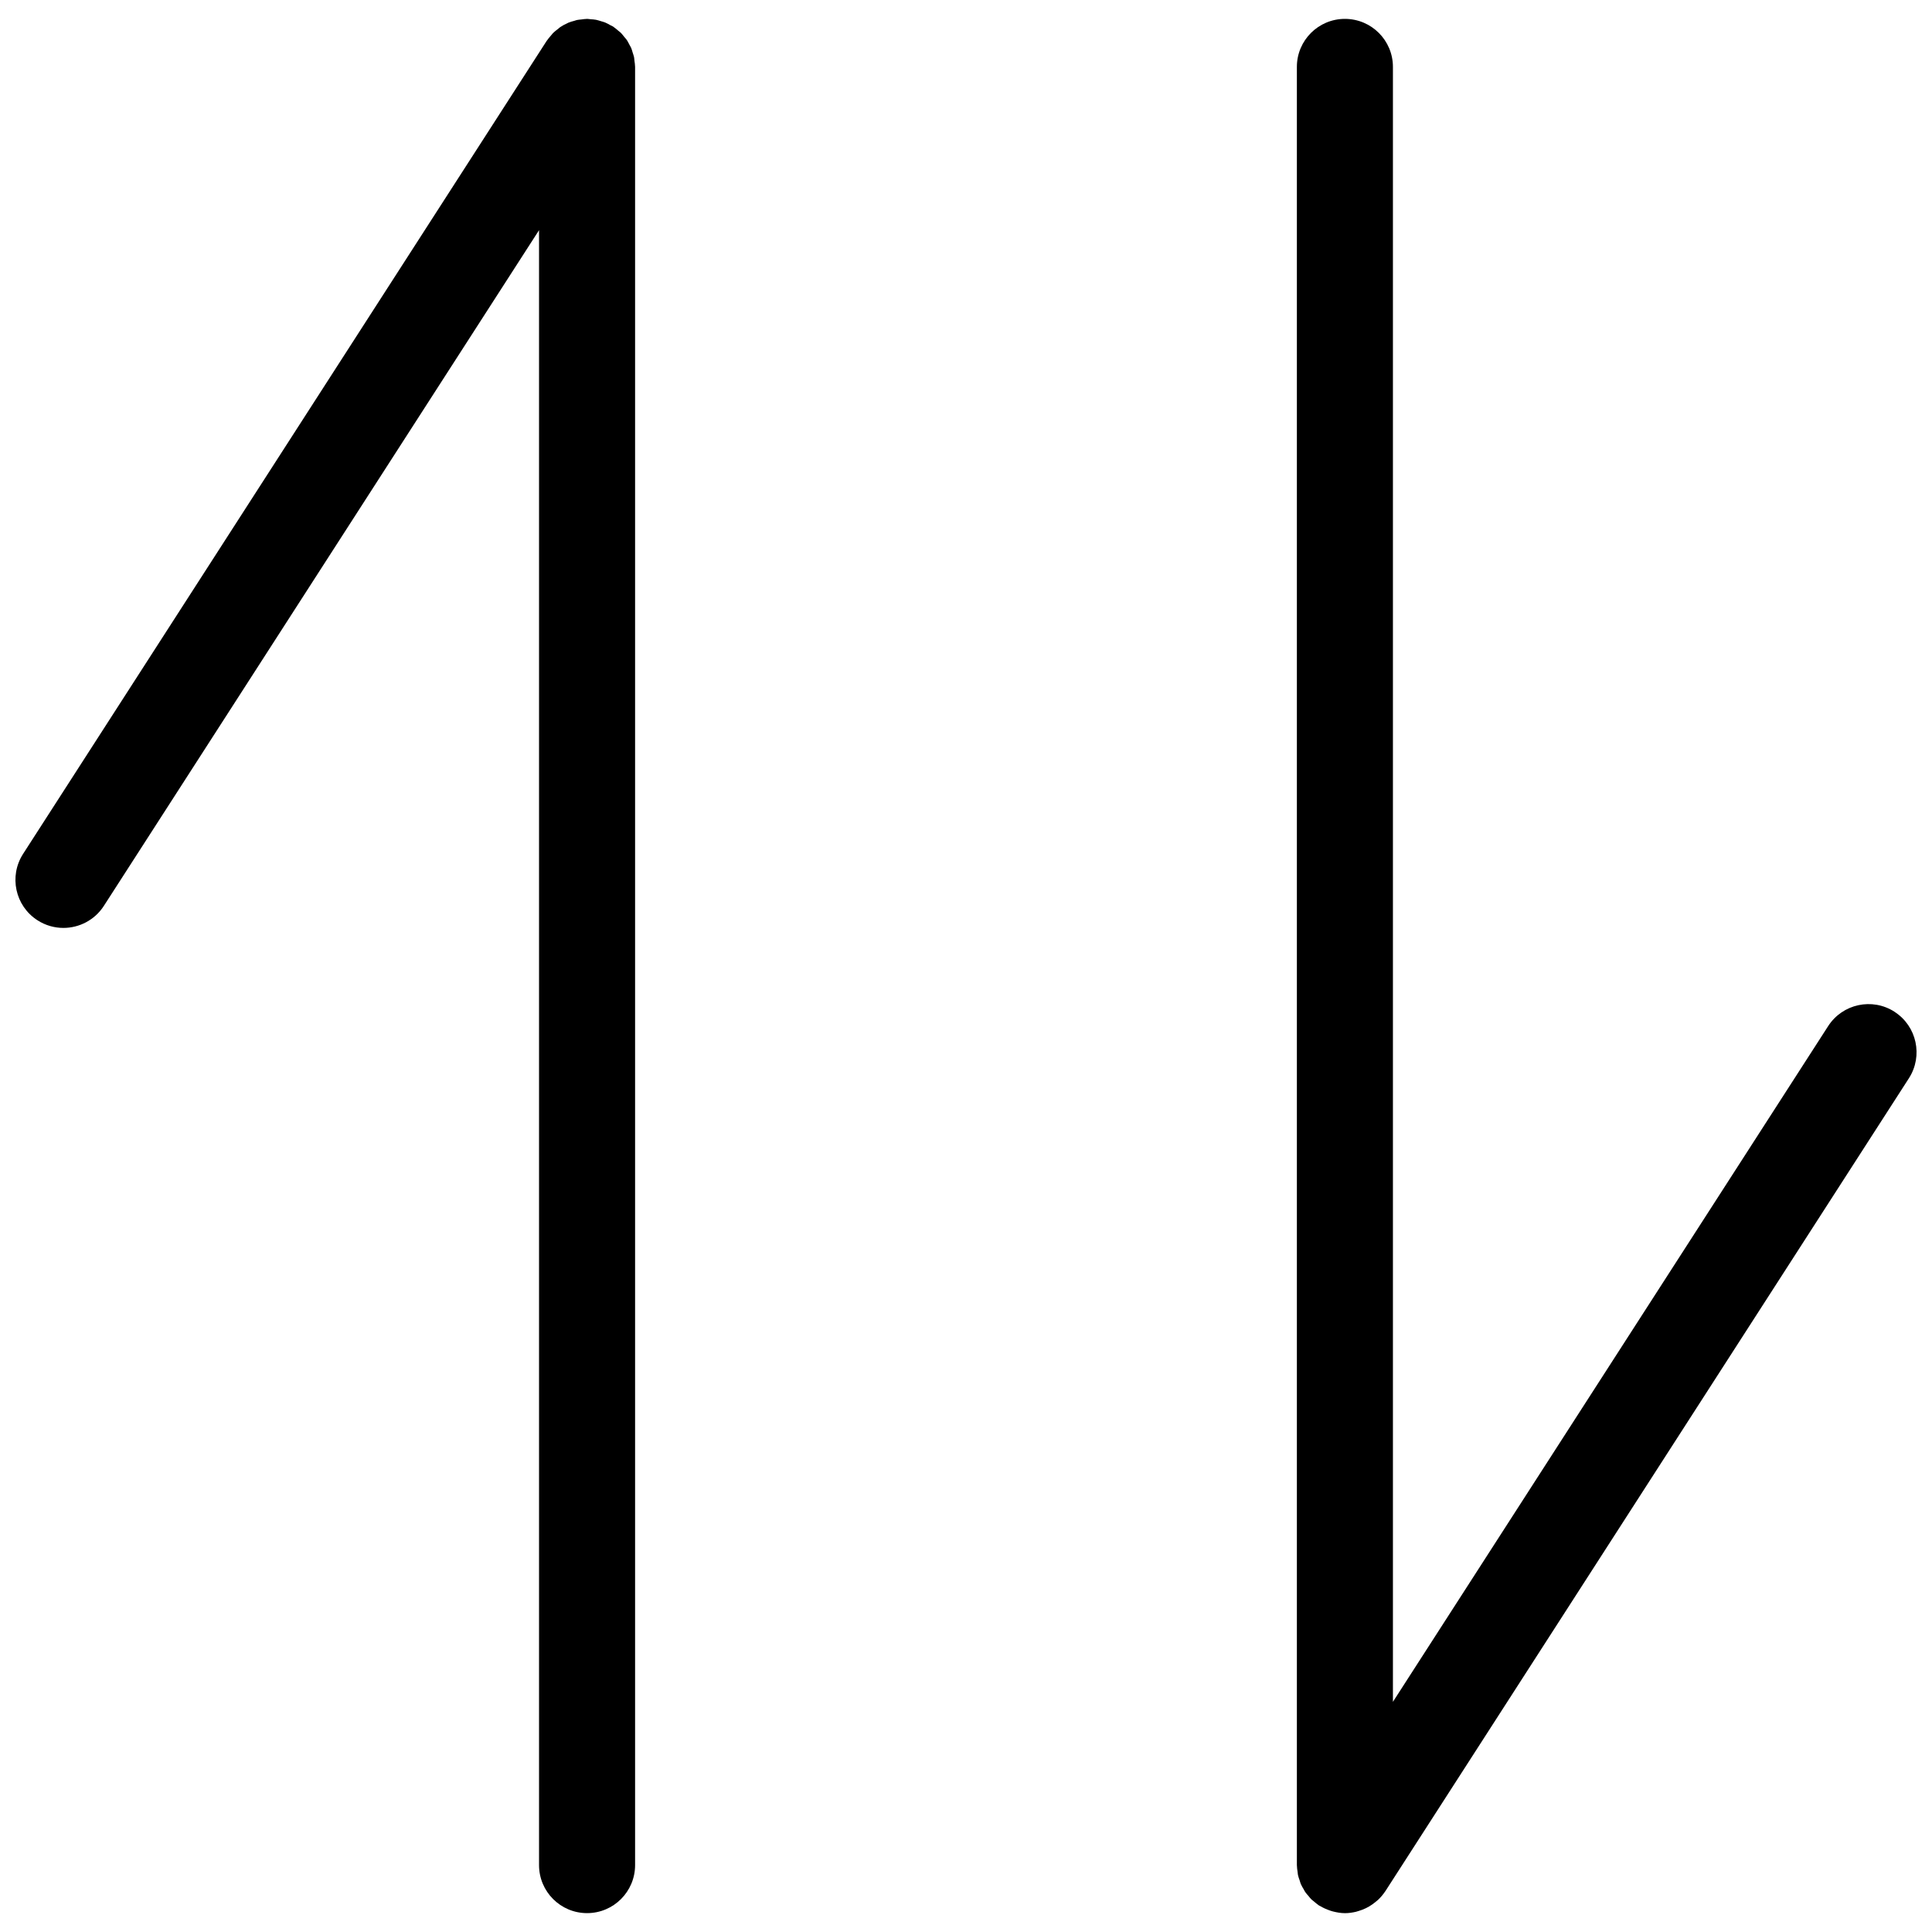
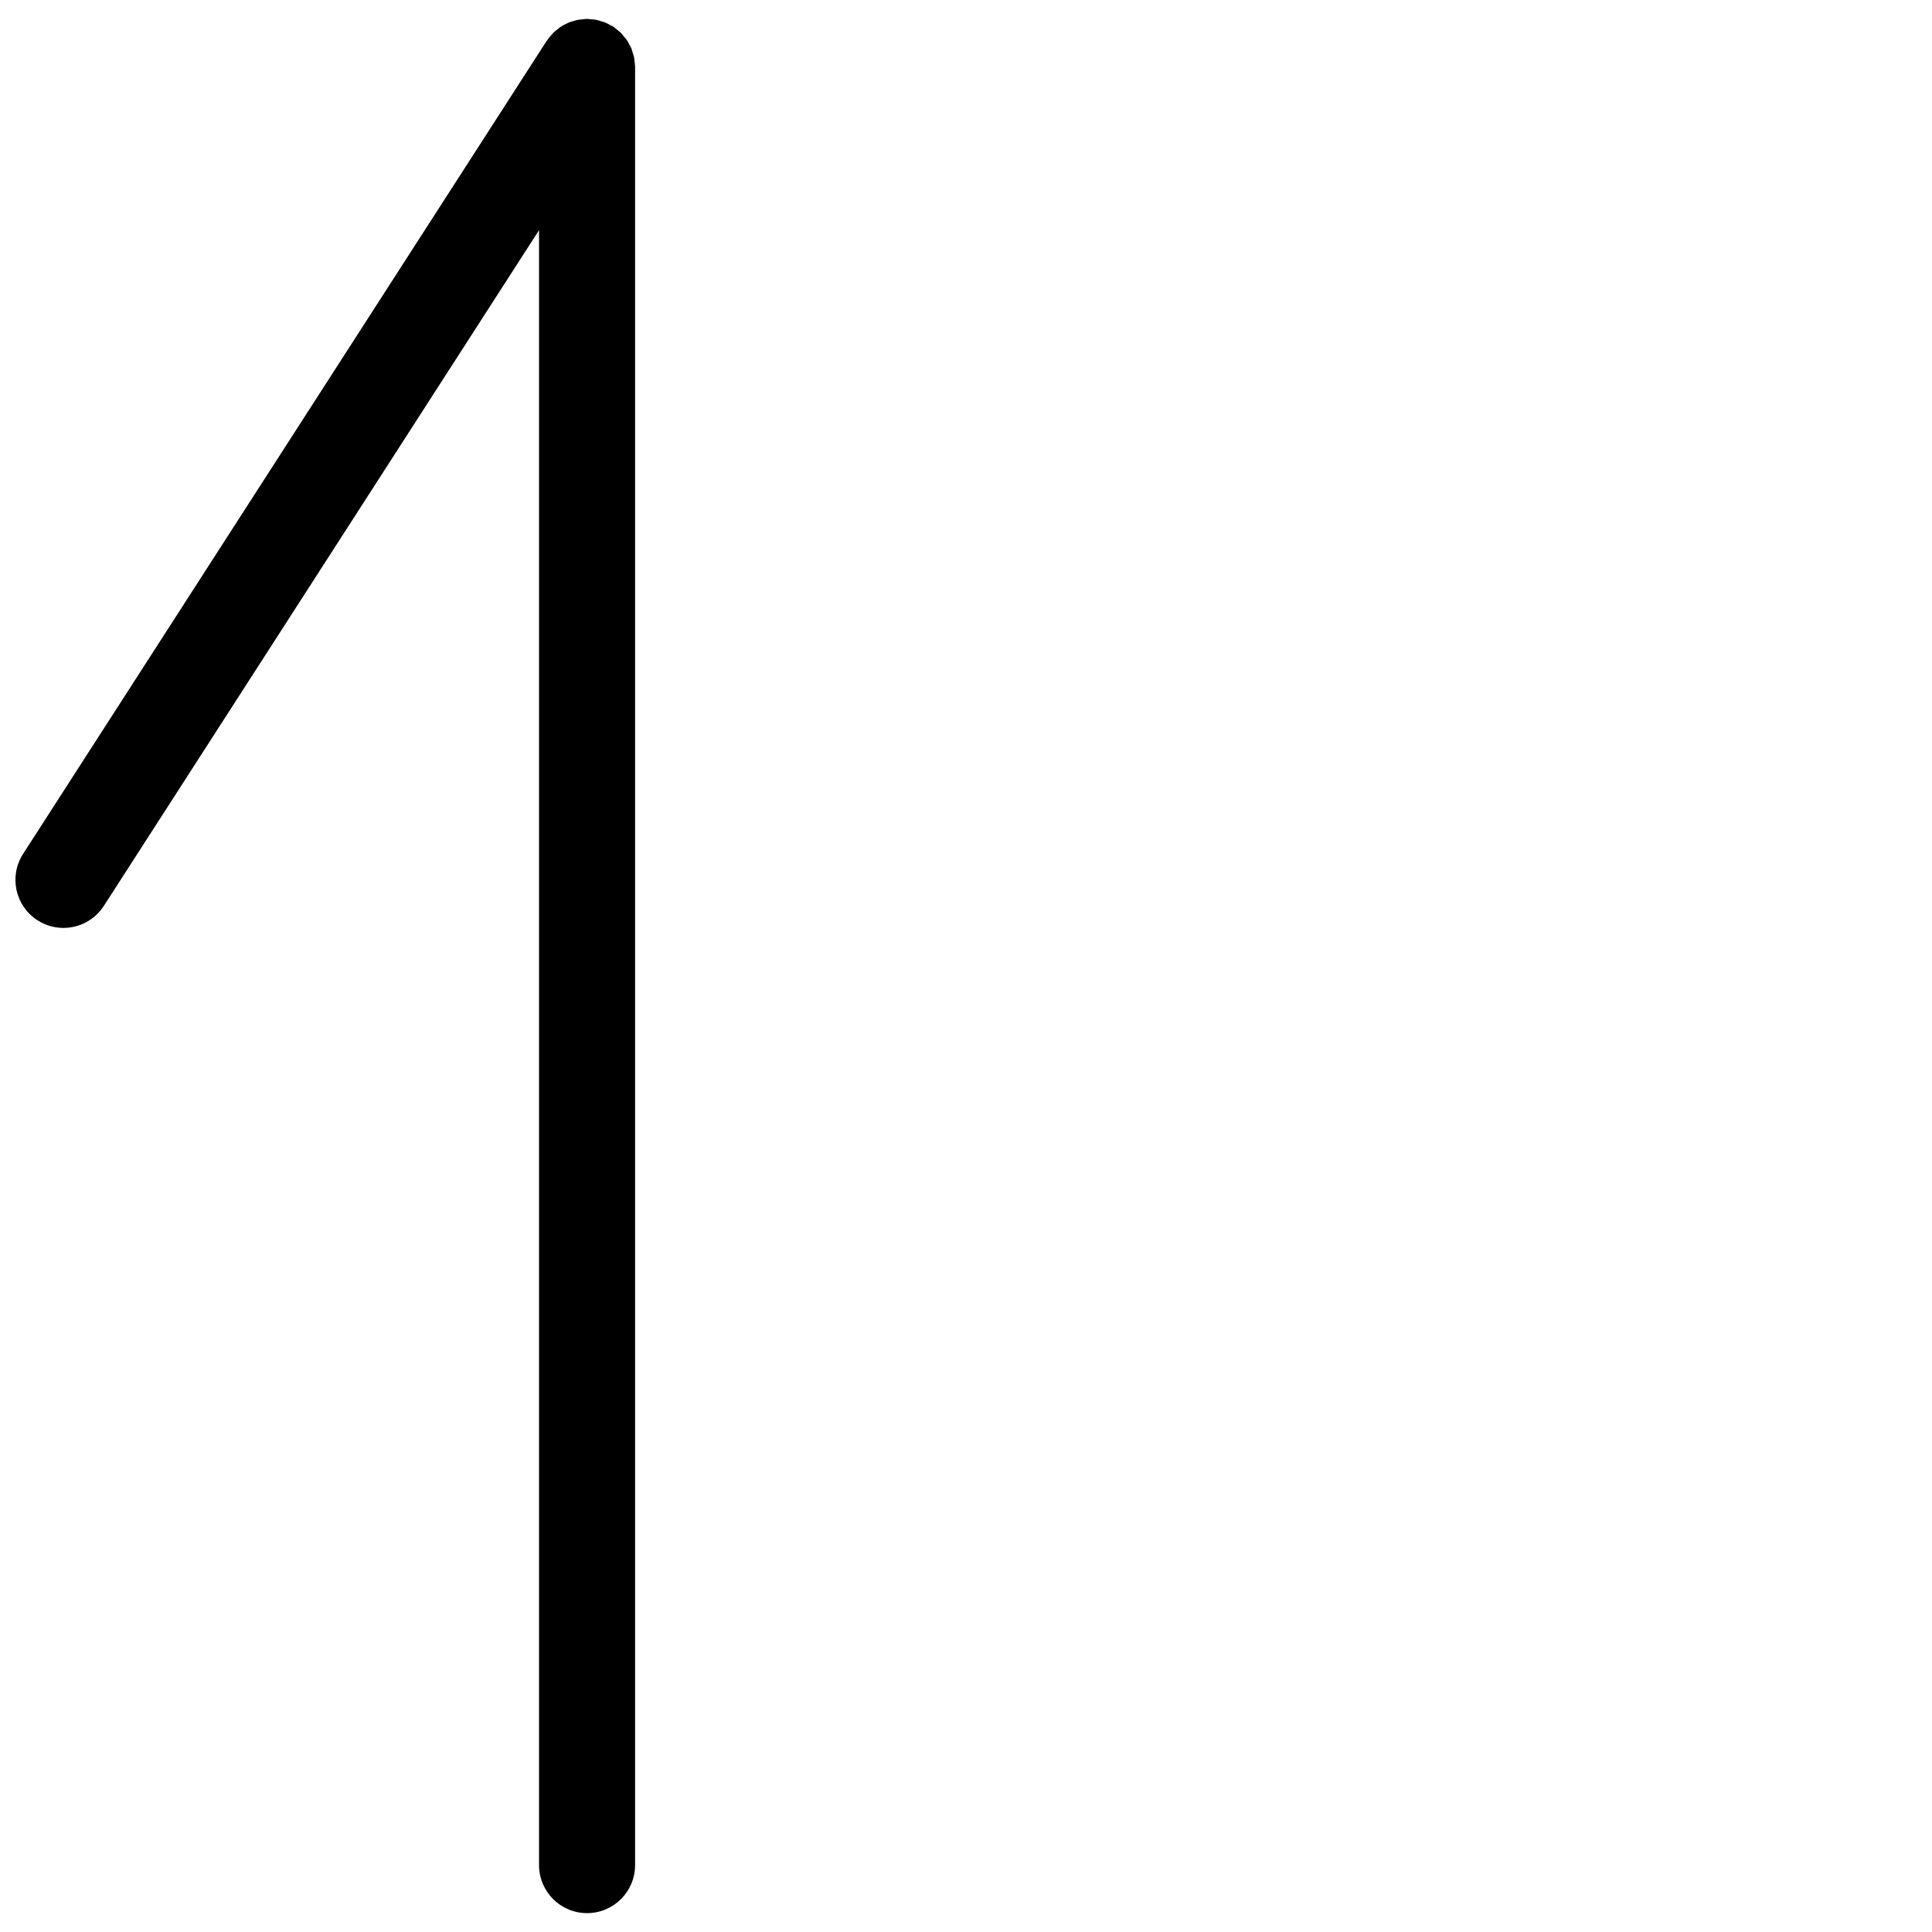
<svg xmlns="http://www.w3.org/2000/svg" width="800px" height="800px" version="1.1" viewBox="144 144 512 512">
  <defs>
    <clipPath id="b">
      <path d="m148.09 149h164.91v502h-164.91z" />
    </clipPath>
    <clipPath id="a">
-       <path d="m487 149h164.9v502.9h-164.9z" />
-     </clipPath>
+       </clipPath>
  </defs>
  <g>
    <g clip-path="url(#b)">
      <path d="m312.13 160.02c-0.043-0.312-0.043-0.629-0.109-0.926-0.086-0.398-0.246-0.781-0.363-1.18-0.129-0.391-0.211-0.805-0.375-1.18-0.137-0.312-0.332-0.602-0.492-0.906-0.219-0.414-0.414-0.848-0.68-1.238-0.195-0.289-0.449-0.535-0.672-0.805-0.297-0.363-0.578-0.754-0.906-1.086-0.203-0.203-0.449-0.363-0.672-0.551-0.414-0.355-0.84-0.73-1.297-1.035-0.035-0.016-0.059-0.051-0.094-0.078-0.23-0.152-0.492-0.238-0.73-0.363-0.457-0.254-0.906-0.527-1.41-0.723-0.363-0.145-0.738-0.23-1.113-0.348-0.426-0.129-0.84-0.273-1.273-0.355-0.465-0.094-0.926-0.109-1.398-0.145-0.316-0.02-0.629-0.098-0.961-0.098-0.051 0-0.094 0.008-0.145 0.016-0.457 0-0.898 0.078-1.359 0.137-0.391 0.051-0.789 0.059-1.172 0.145-0.23 0.043-0.441 0.145-0.66 0.203-0.578 0.152-1.145 0.305-1.688 0.535-0.059 0.027-0.109 0.066-0.168 0.094-0.688 0.305-1.348 0.66-1.969 1.078-0.195 0.137-0.363 0.312-0.559 0.465-0.457 0.355-0.926 0.703-1.332 1.113-0.18 0.188-0.332 0.414-0.508 0.609-0.383 0.434-0.754 0.875-1.078 1.348-0.016 0.035-0.051 0.059-0.078 0.094l-138.75 215.45c-3.801 5.906-2.106 13.785 3.809 17.59 2.129 1.375 4.516 2.027 6.879 2.027 4.184 0 8.281-2.062 10.715-5.836l115.33-179.07v433.27c0 7.023 5.691 12.727 12.727 12.727 7.035 0 12.727-5.703 12.727-12.727v-476.53c0-0.043-0.008-0.086-0.008-0.129-0.008-0.531-0.094-1.059-0.172-1.582z" />
    </g>
    <g clip-path="url(#a)">
      <path d="m646.07 412.13c-5.914-3.809-13.785-2.106-17.59 3.801l-115.34 179.07v-433.27c0-7.035-5.703-12.727-12.727-12.727-7.023 0-12.727 5.691-12.727 12.727v476.53c0 0.043 0.008 0.078 0.008 0.117 0.008 0.57 0.094 1.129 0.18 1.688 0.043 0.273 0.043 0.551 0.102 0.832 0.102 0.492 0.281 0.949 0.449 1.434 0.102 0.305 0.168 0.621 0.289 0.918 0.211 0.508 0.516 0.984 0.797 1.469 0.137 0.211 0.219 0.465 0.375 0.672 0.254 0.383 0.578 0.723 0.883 1.07 0.23 0.281 0.441 0.578 0.695 0.832 0.23 0.23 0.516 0.414 0.762 0.629 0.391 0.332 0.781 0.68 1.215 0.969 0.035 0.016 0.066 0.051 0.102 0.078 0.094 0.059 0.188 0.078 0.281 0.137 0.832 0.508 1.715 0.891 2.656 1.215 0.254 0.086 0.516 0.18 0.781 0.238 1.008 0.254 2.055 0.441 3.141 0.449h0.027 0.008c0.992 0 1.941-0.145 2.867-0.355 0.262-0.059 0.516-0.16 0.773-0.23 0.66-0.195 1.305-0.441 1.926-0.746 0.297-0.145 0.578-0.297 0.867-0.465 0.586-0.348 1.129-0.738 1.645-1.164 0.23-0.188 0.465-0.363 0.688-0.57 0.703-0.672 1.332-1.41 1.875-2.223 0.016-0.035 0.051-0.051 0.066-0.086l138.75-215.44c3.785-5.914 2.082-13.793-3.832-17.594z" />
    </g>
  </g>
</svg>